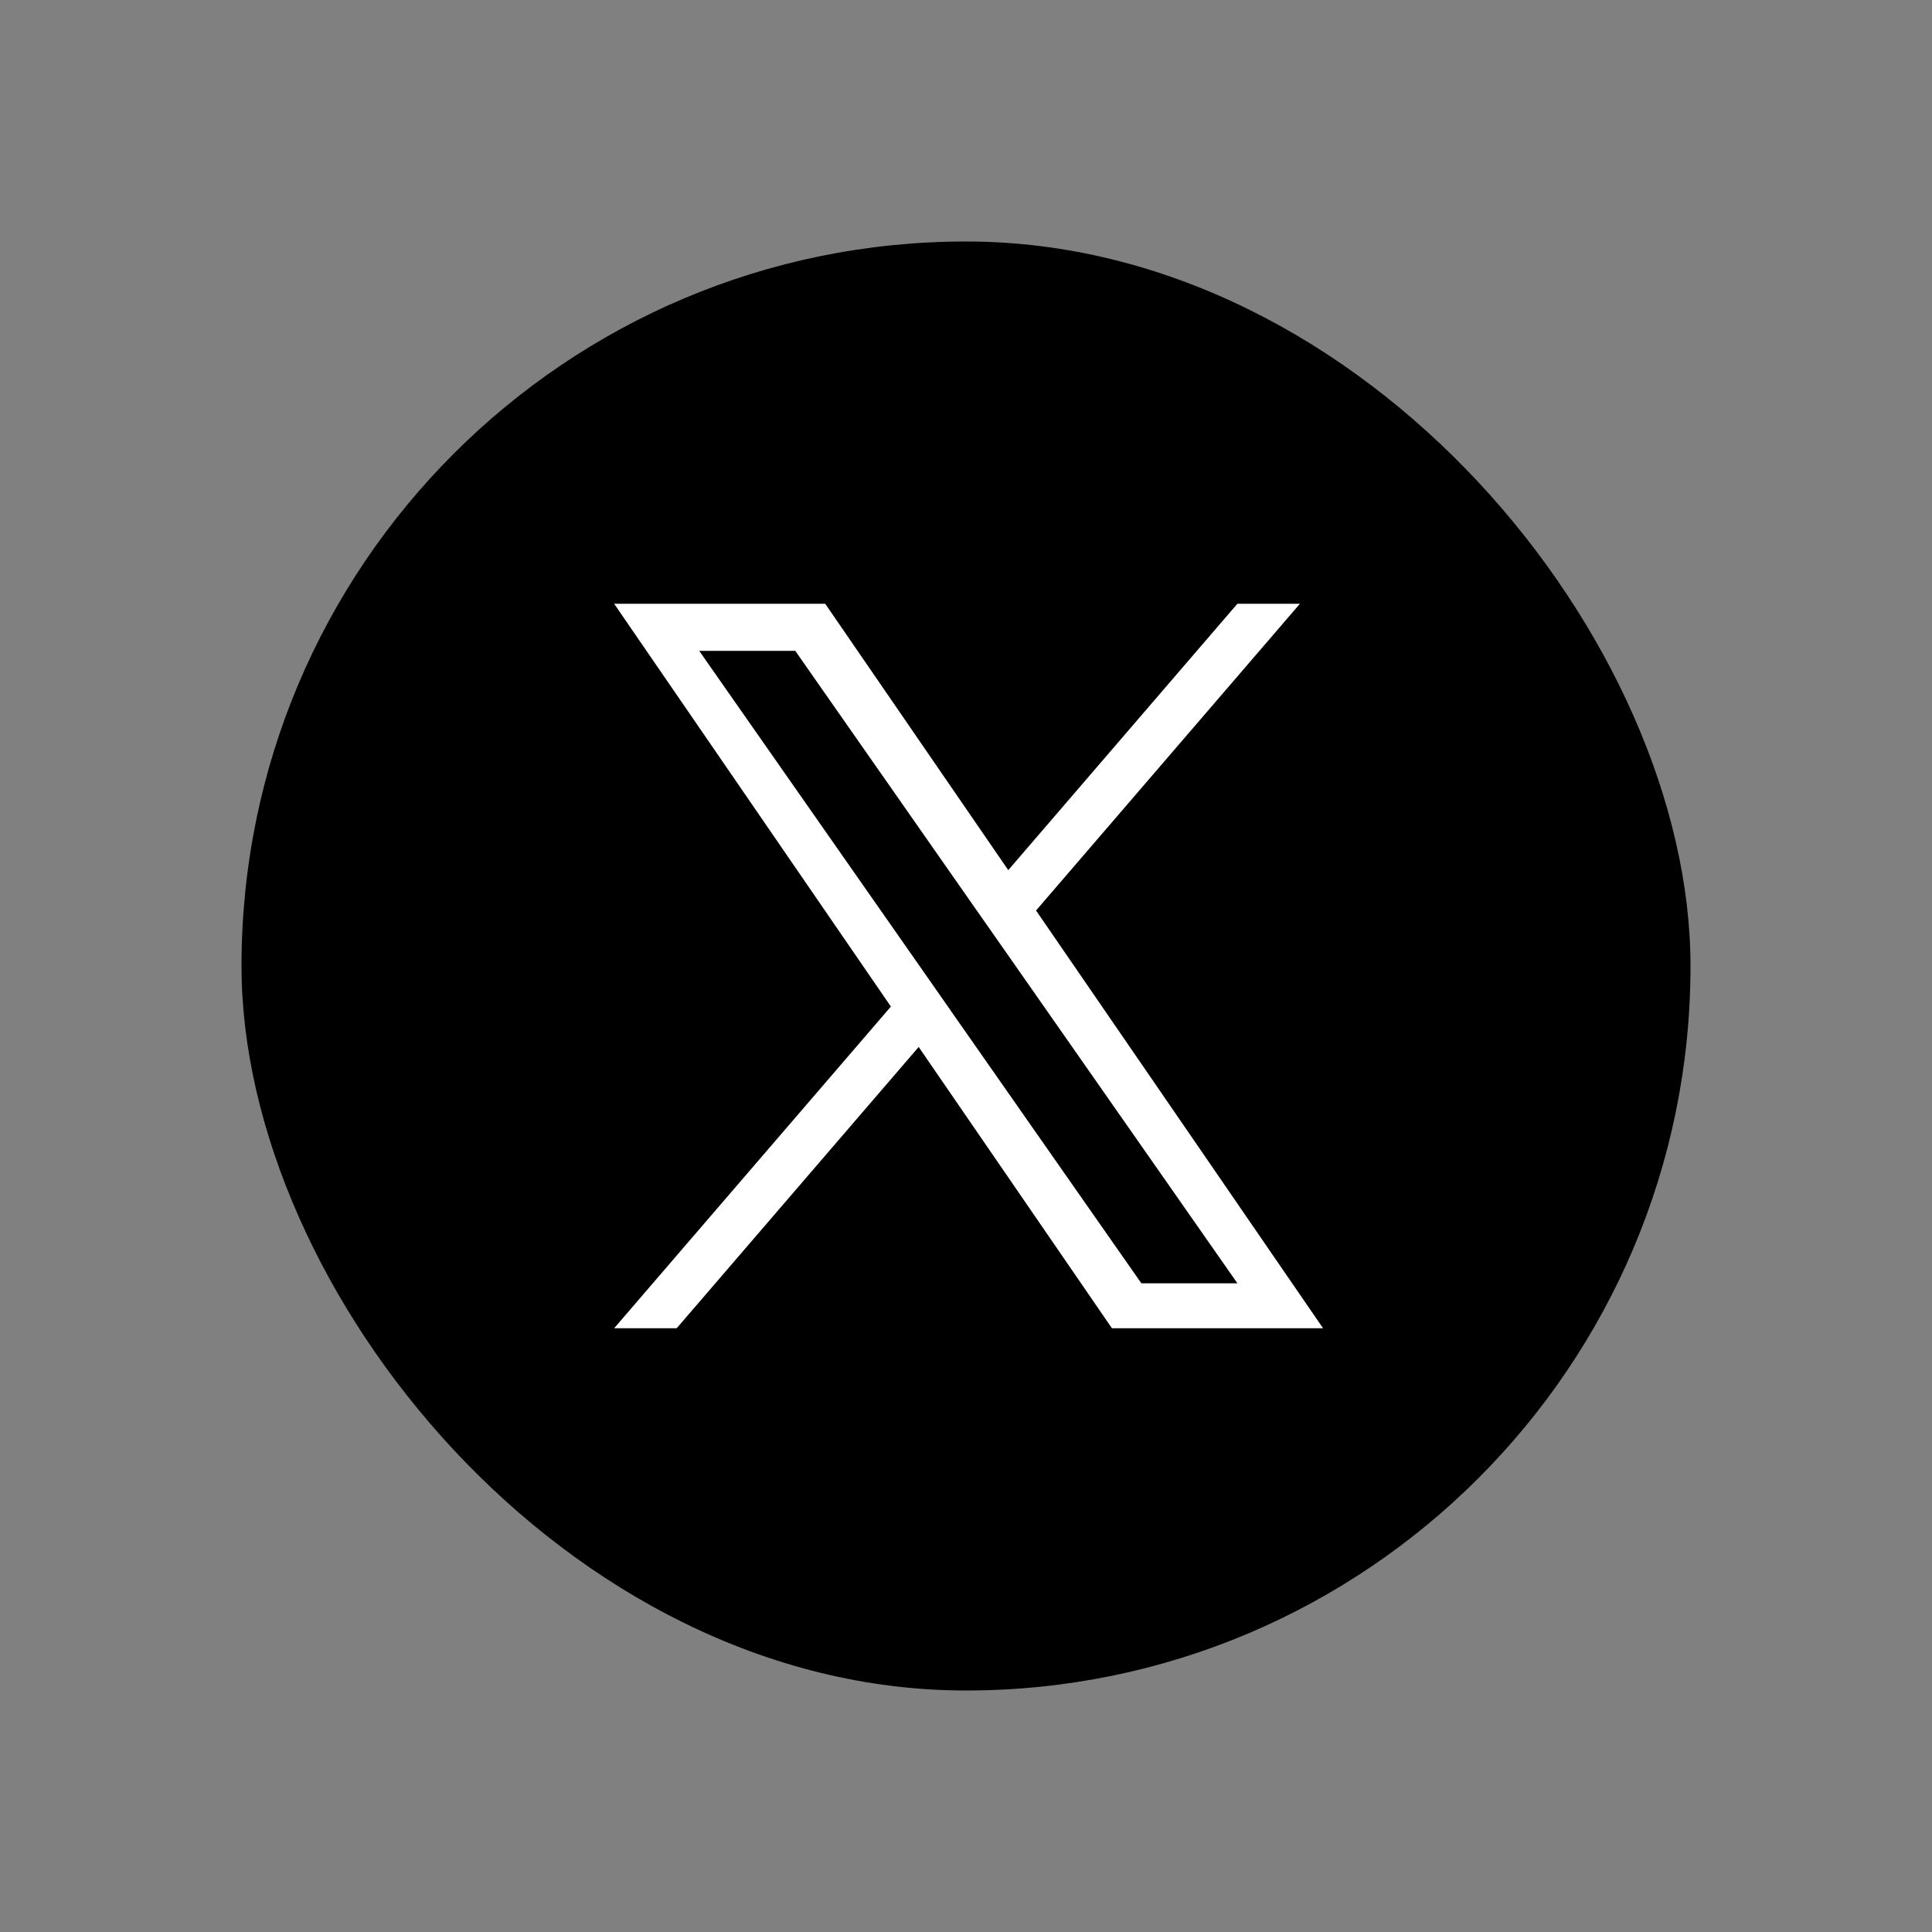
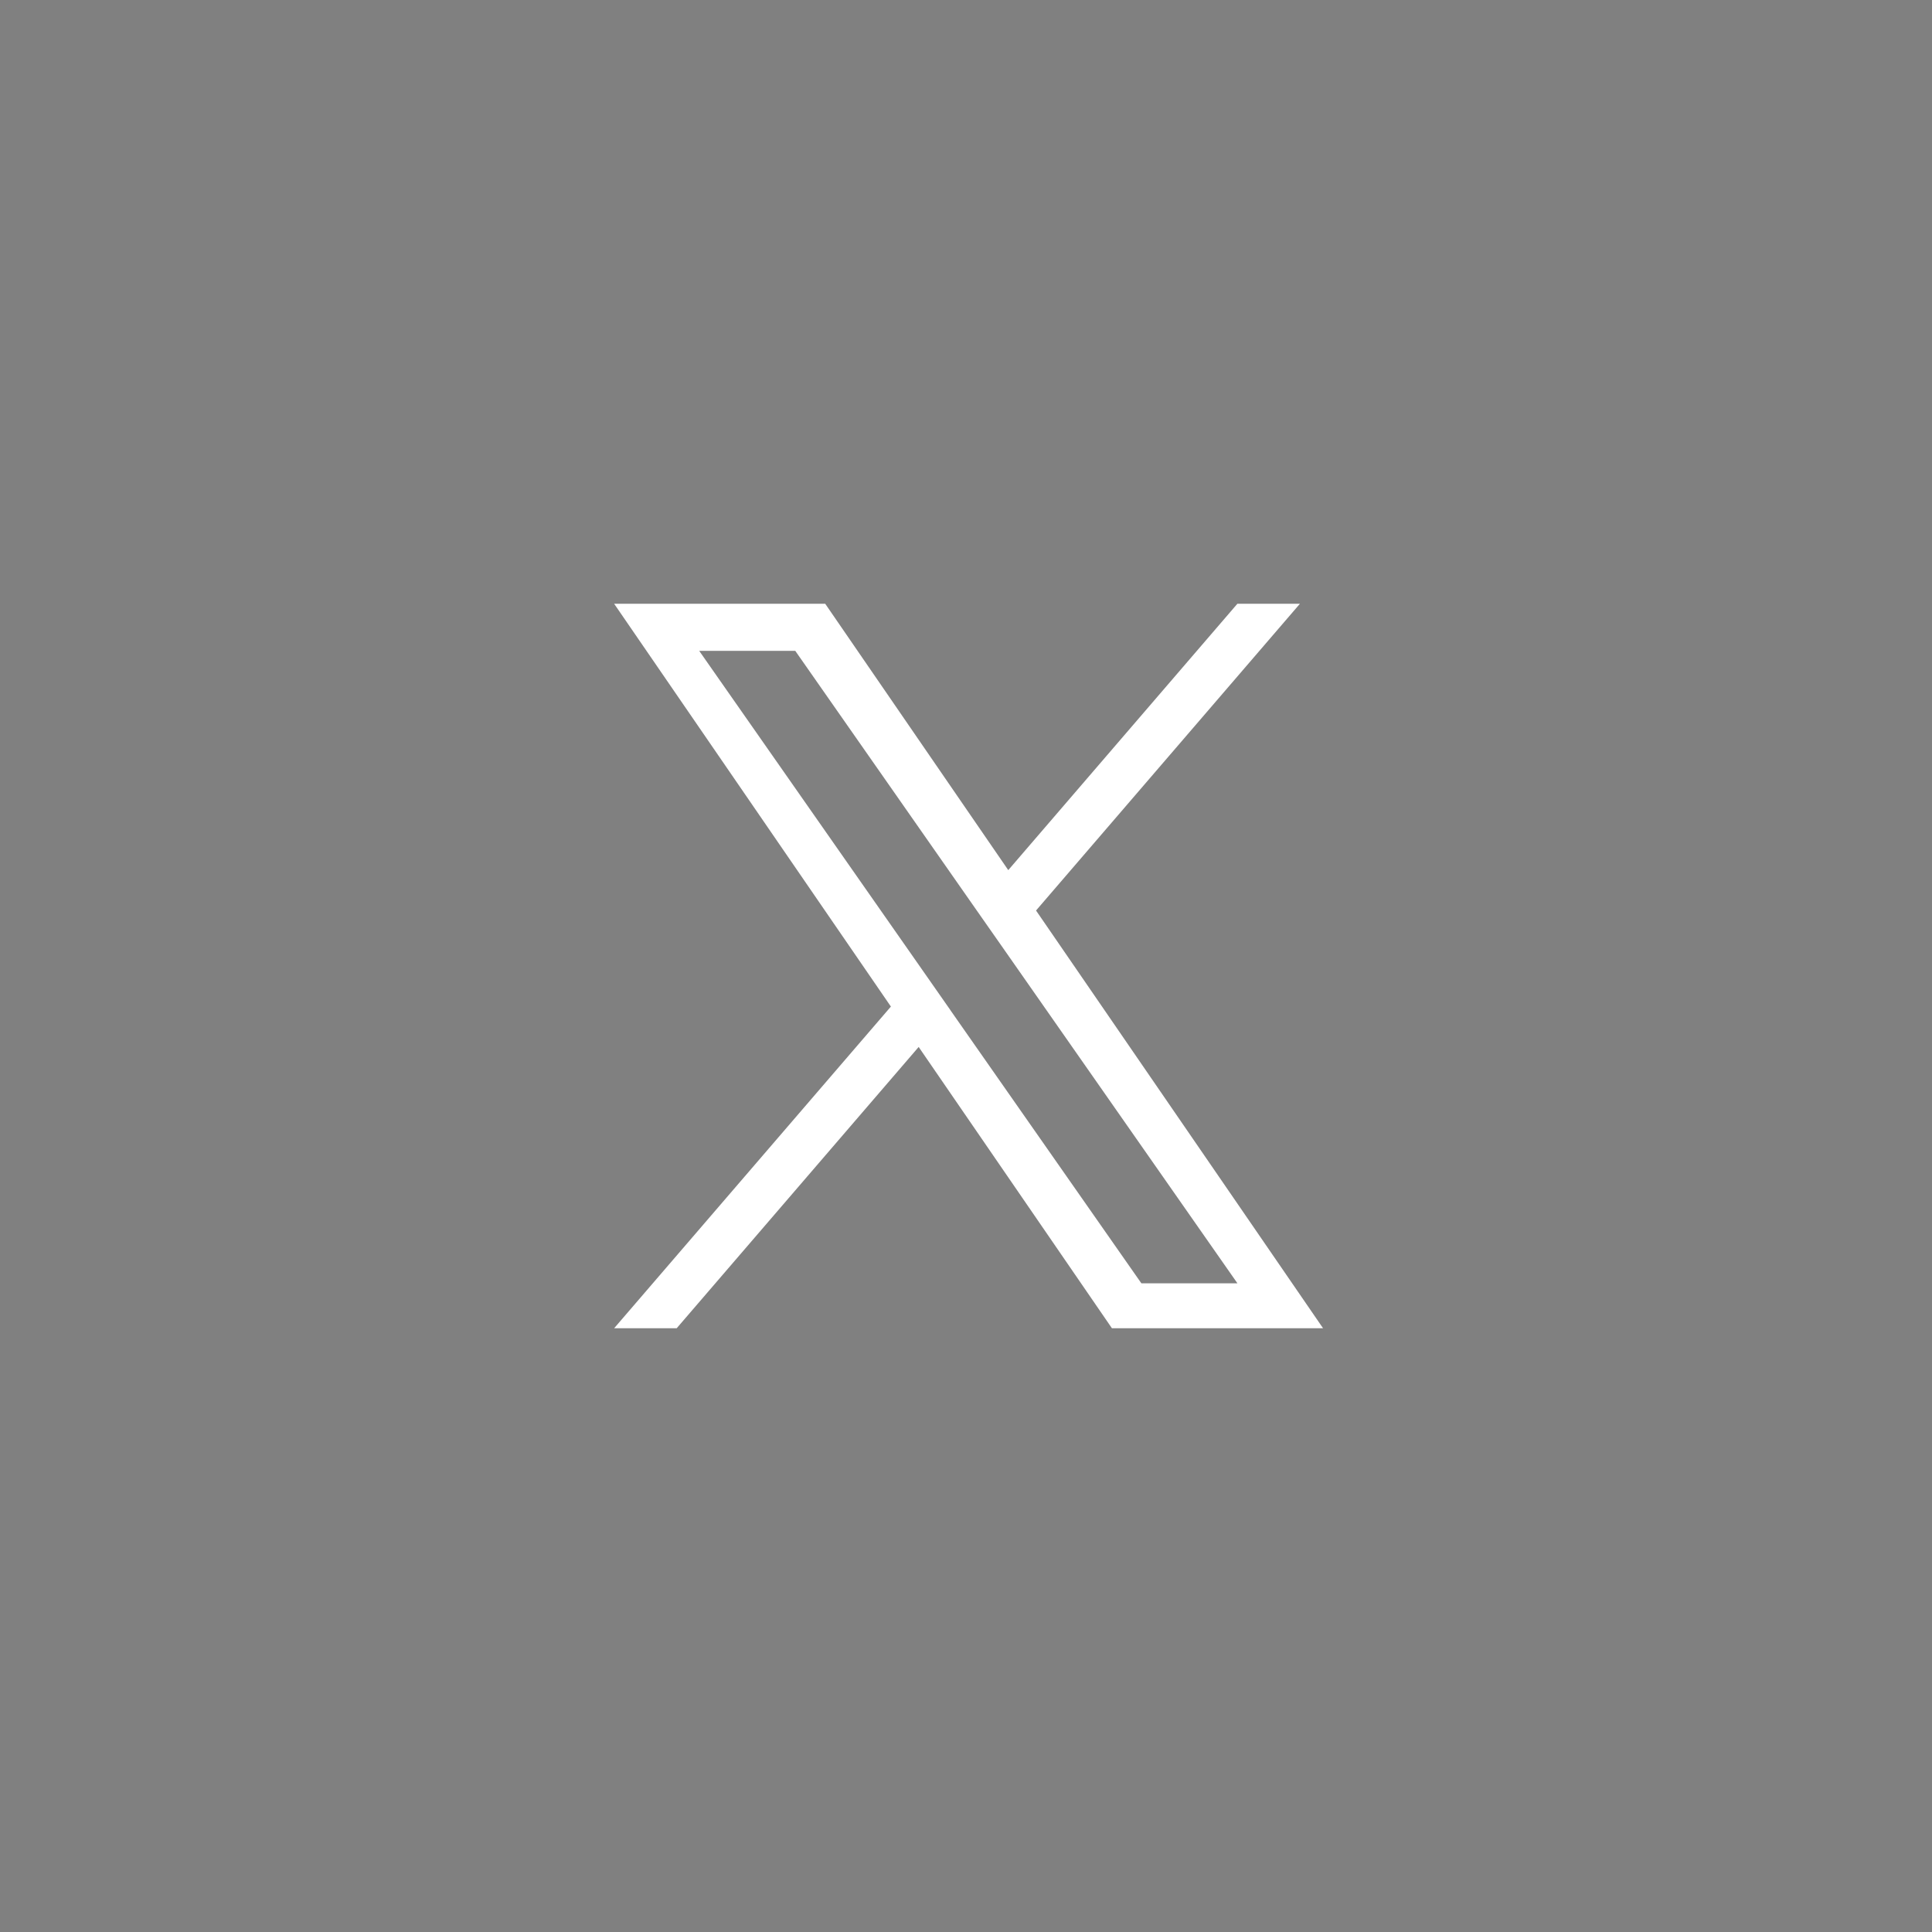
<svg xmlns="http://www.w3.org/2000/svg" width="32" height="32" viewBox="0 0 32 32" fill="none">
  <rect x="0" y="0" width="32" height="32" fill="#808080" stroke="none" />
-   <rect x="4" y="4" width="24" height="24" rx="12" fill="black" />
  <path d="M17.16 15.081L21.531 10H20.495L16.7 14.412L13.668 10H10.172L14.756 16.672L10.172 22H11.208L15.216 17.341L18.417 22H21.914L17.16 15.081H17.16ZM15.741 16.73L15.277 16.066L11.581 10.78H13.172L16.154 15.046L16.619 15.71L20.496 21.256H18.905L15.741 16.731V16.73Z" fill="white" />
</svg>